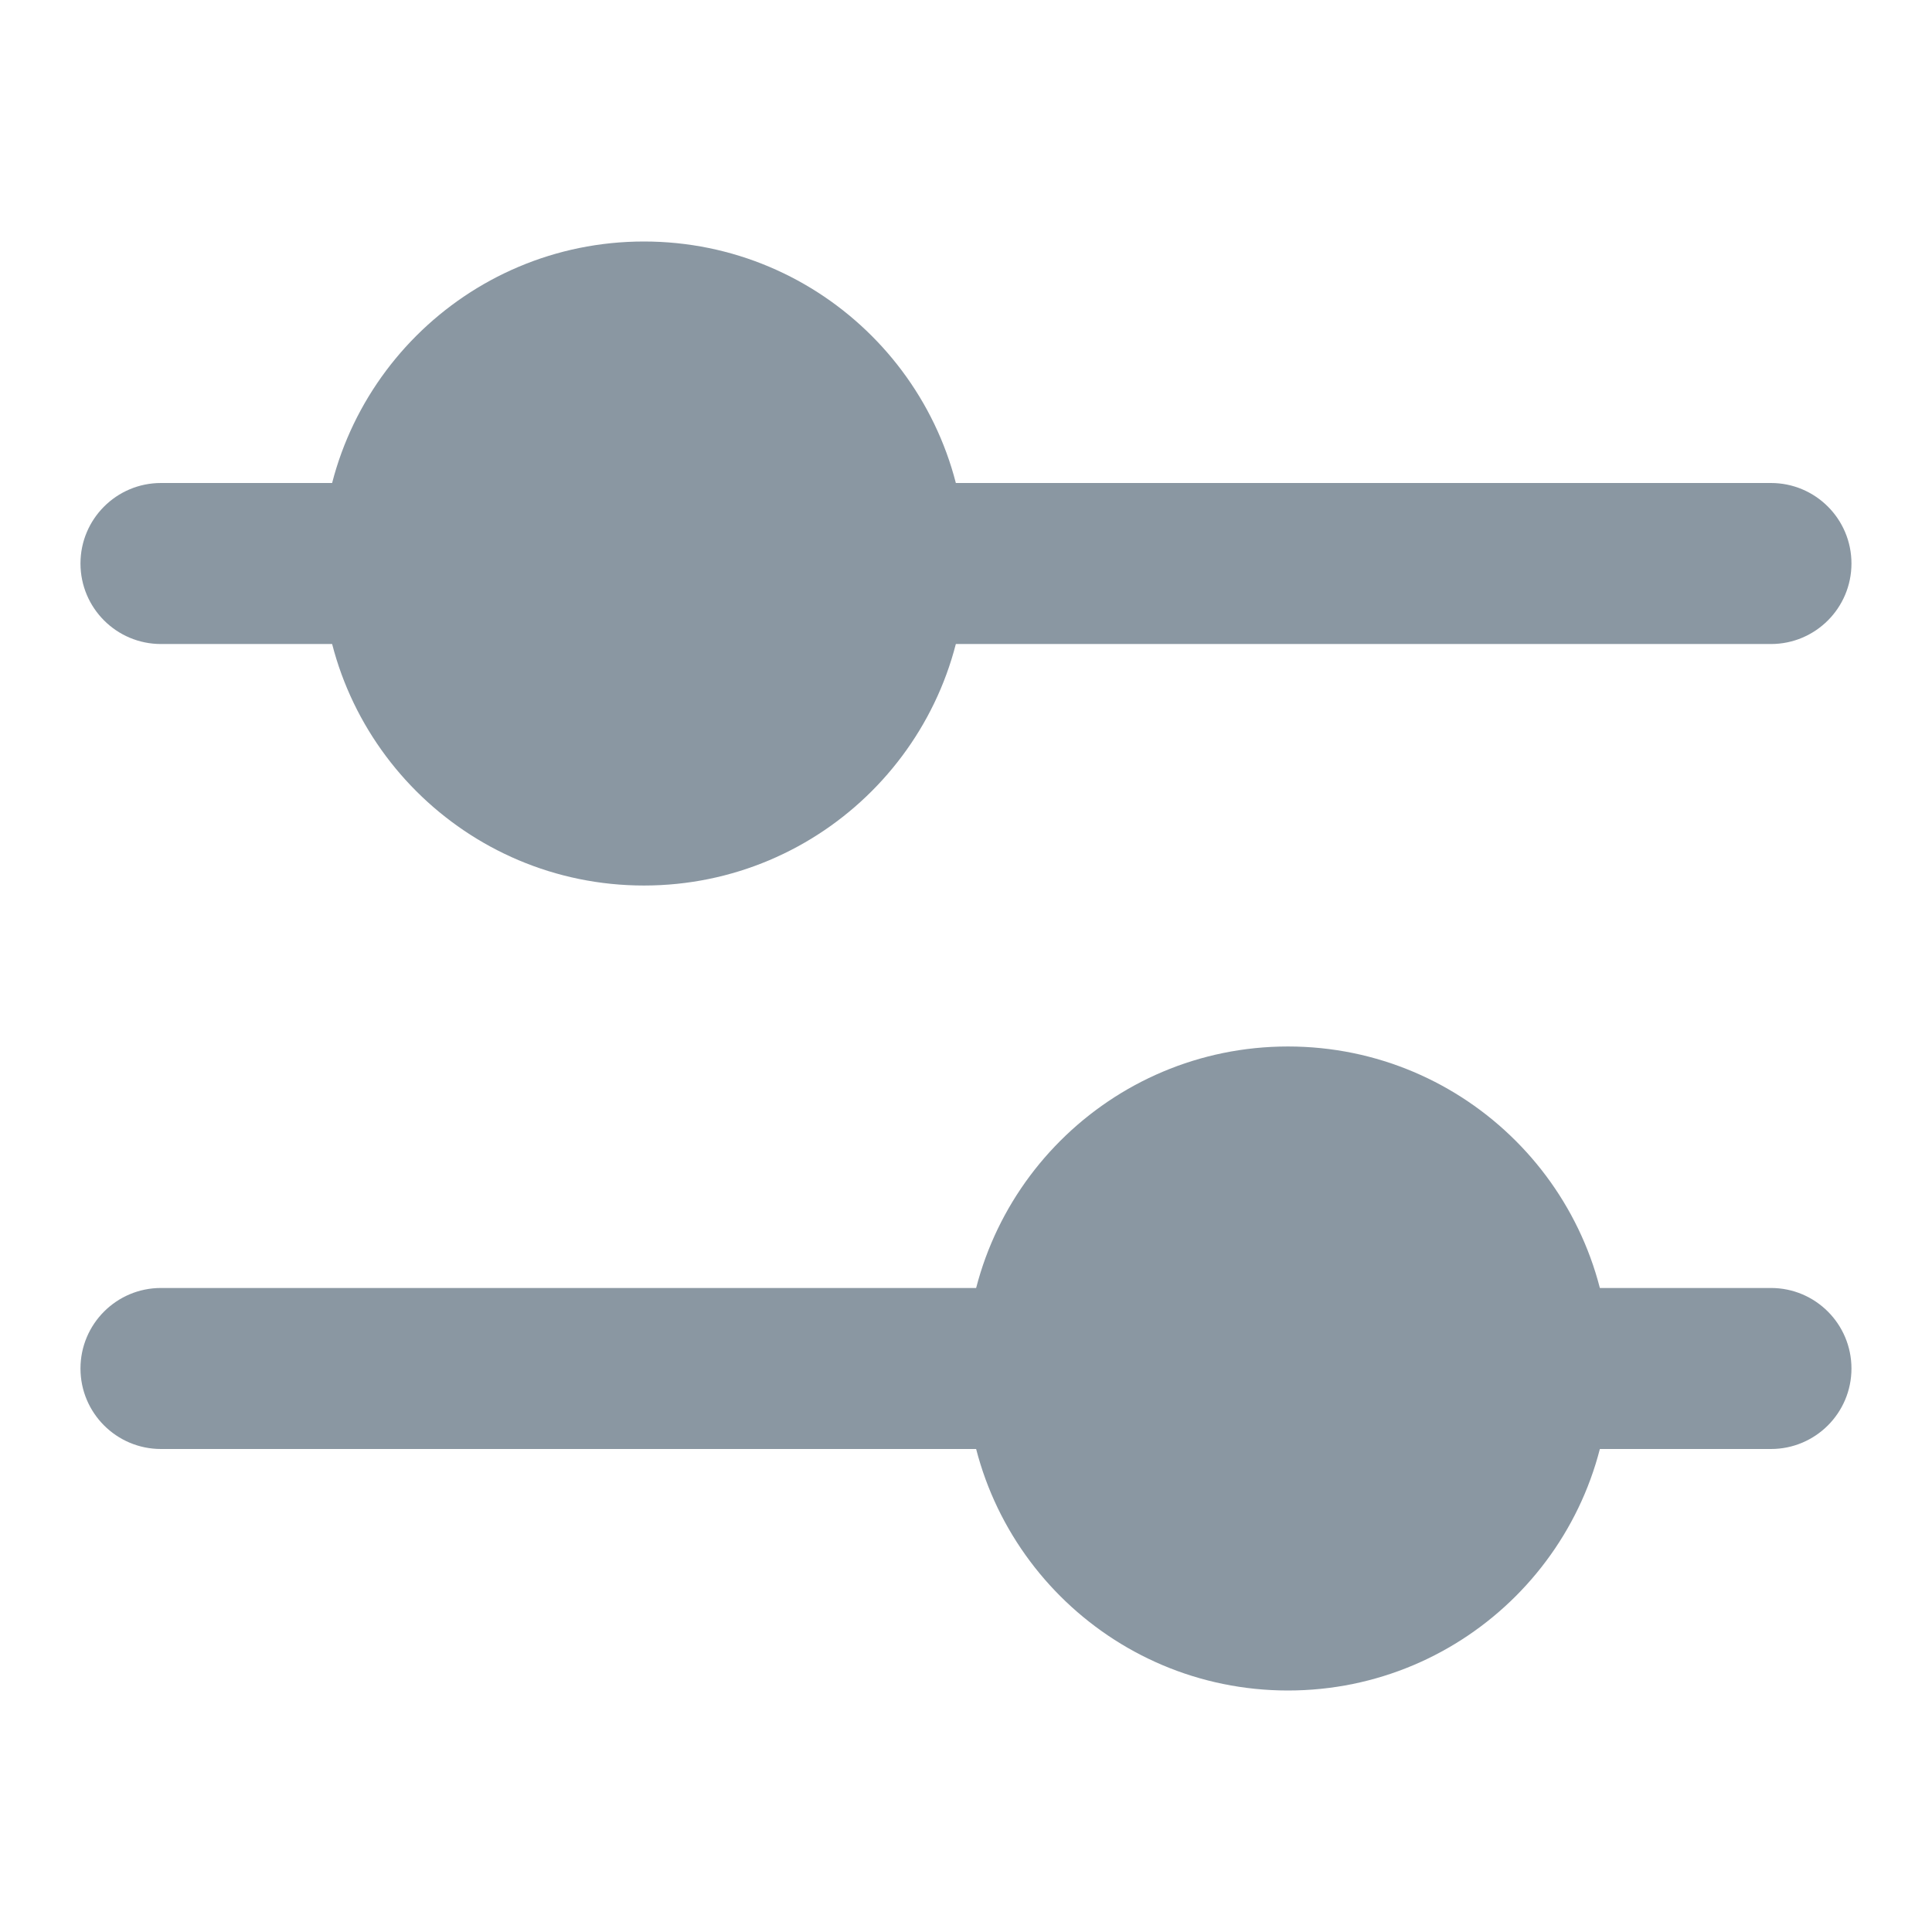
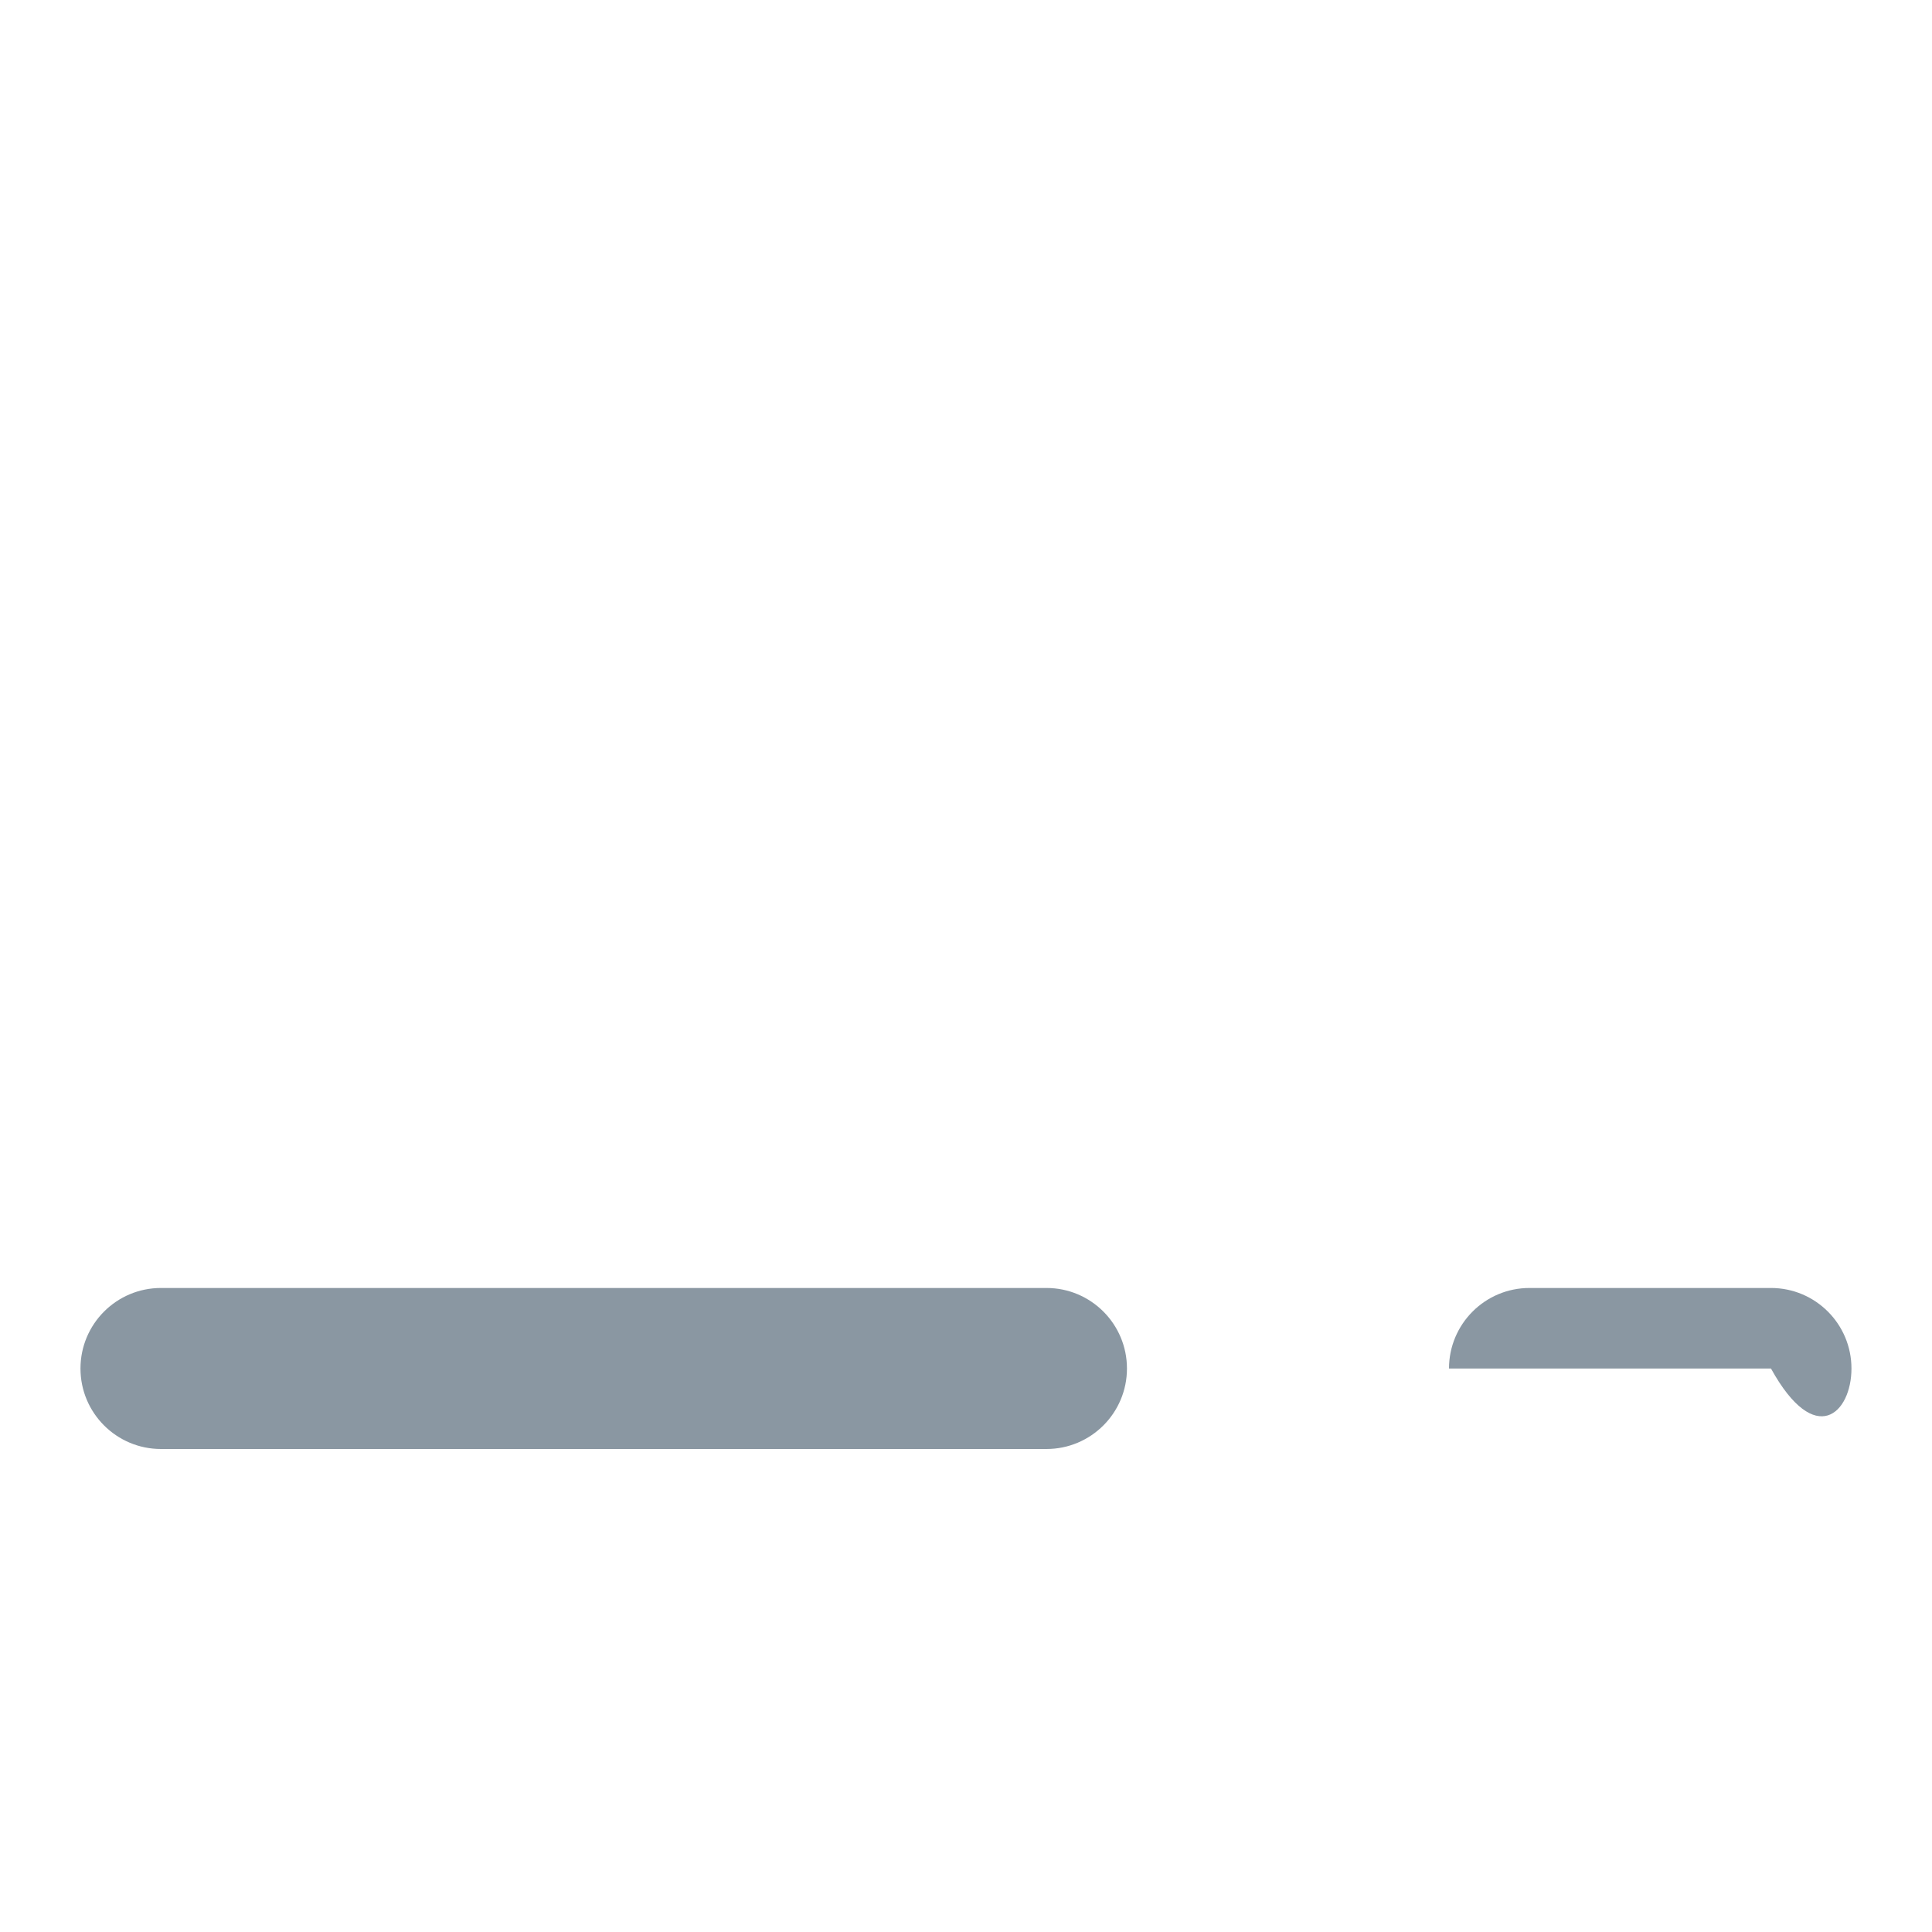
<svg xmlns="http://www.w3.org/2000/svg" width="32" height="32" viewBox="0 0 32 32" fill="none">
-   <path fill-rule="evenodd" clip-rule="evenodd" d="M2.666 21.333C1.93 21.333 1.333 21.93 1.333 22.667C1.333 23.403 1.93 24 2.666 24H17.333C18.069 24 18.666 23.403 18.666 22.667C18.666 21.93 18.069 21.333 17.333 21.333H2.666ZM25.333 21.333C24.597 21.333 24 21.93 24 22.667C24 23.403 24.597 24 25.333 24H29.333C30.069 24 30.666 23.403 30.666 22.667C30.666 21.93 30.069 21.333 29.333 21.333H25.333Z" fill="#8A97A2" />
-   <path fill-rule="evenodd" clip-rule="evenodd" d="M21.333 28C24.279 28 26.667 25.612 26.667 22.667C26.667 19.721 24.279 17.333 21.333 17.333C18.388 17.333 16 19.721 16 22.667C16 25.612 18.388 28 21.333 28Z" fill="#8A97A2" />
-   <path fill-rule="evenodd" clip-rule="evenodd" d="M2.666 8C1.93 8 1.333 8.597 1.333 9.333C1.333 10.07 1.93 10.667 2.666 10.667H6.666C7.403 10.667 8 10.07 8 9.333C8 8.597 7.403 8 6.666 8H2.666ZM14.666 8C13.93 8 13.333 8.597 13.333 9.333C13.333 10.07 13.93 10.667 14.666 10.667H29.333C30.069 10.667 30.666 10.07 30.666 9.333C30.666 8.597 30.069 8 29.333 8H14.666Z" fill="#8A97A2" />
-   <path d="M10.666 14.667C13.612 14.667 16 12.279 16 9.333C16 6.388 13.612 4 10.666 4C7.721 4 5.333 6.388 5.333 9.333C5.333 12.279 7.721 14.667 10.666 14.667Z" fill="#8A97A2" />
+   <path fill-rule="evenodd" clip-rule="evenodd" d="M2.666 21.333C1.93 21.333 1.333 21.93 1.333 22.667C1.333 23.403 1.93 24 2.666 24H17.333C18.069 24 18.666 23.403 18.666 22.667C18.666 21.93 18.069 21.333 17.333 21.333H2.666ZM25.333 21.333C24.597 21.333 24 21.93 24 22.667H29.333C30.069 24 30.666 23.403 30.666 22.667C30.666 21.93 30.069 21.333 29.333 21.333H25.333Z" fill="#8A97A2" />
</svg>